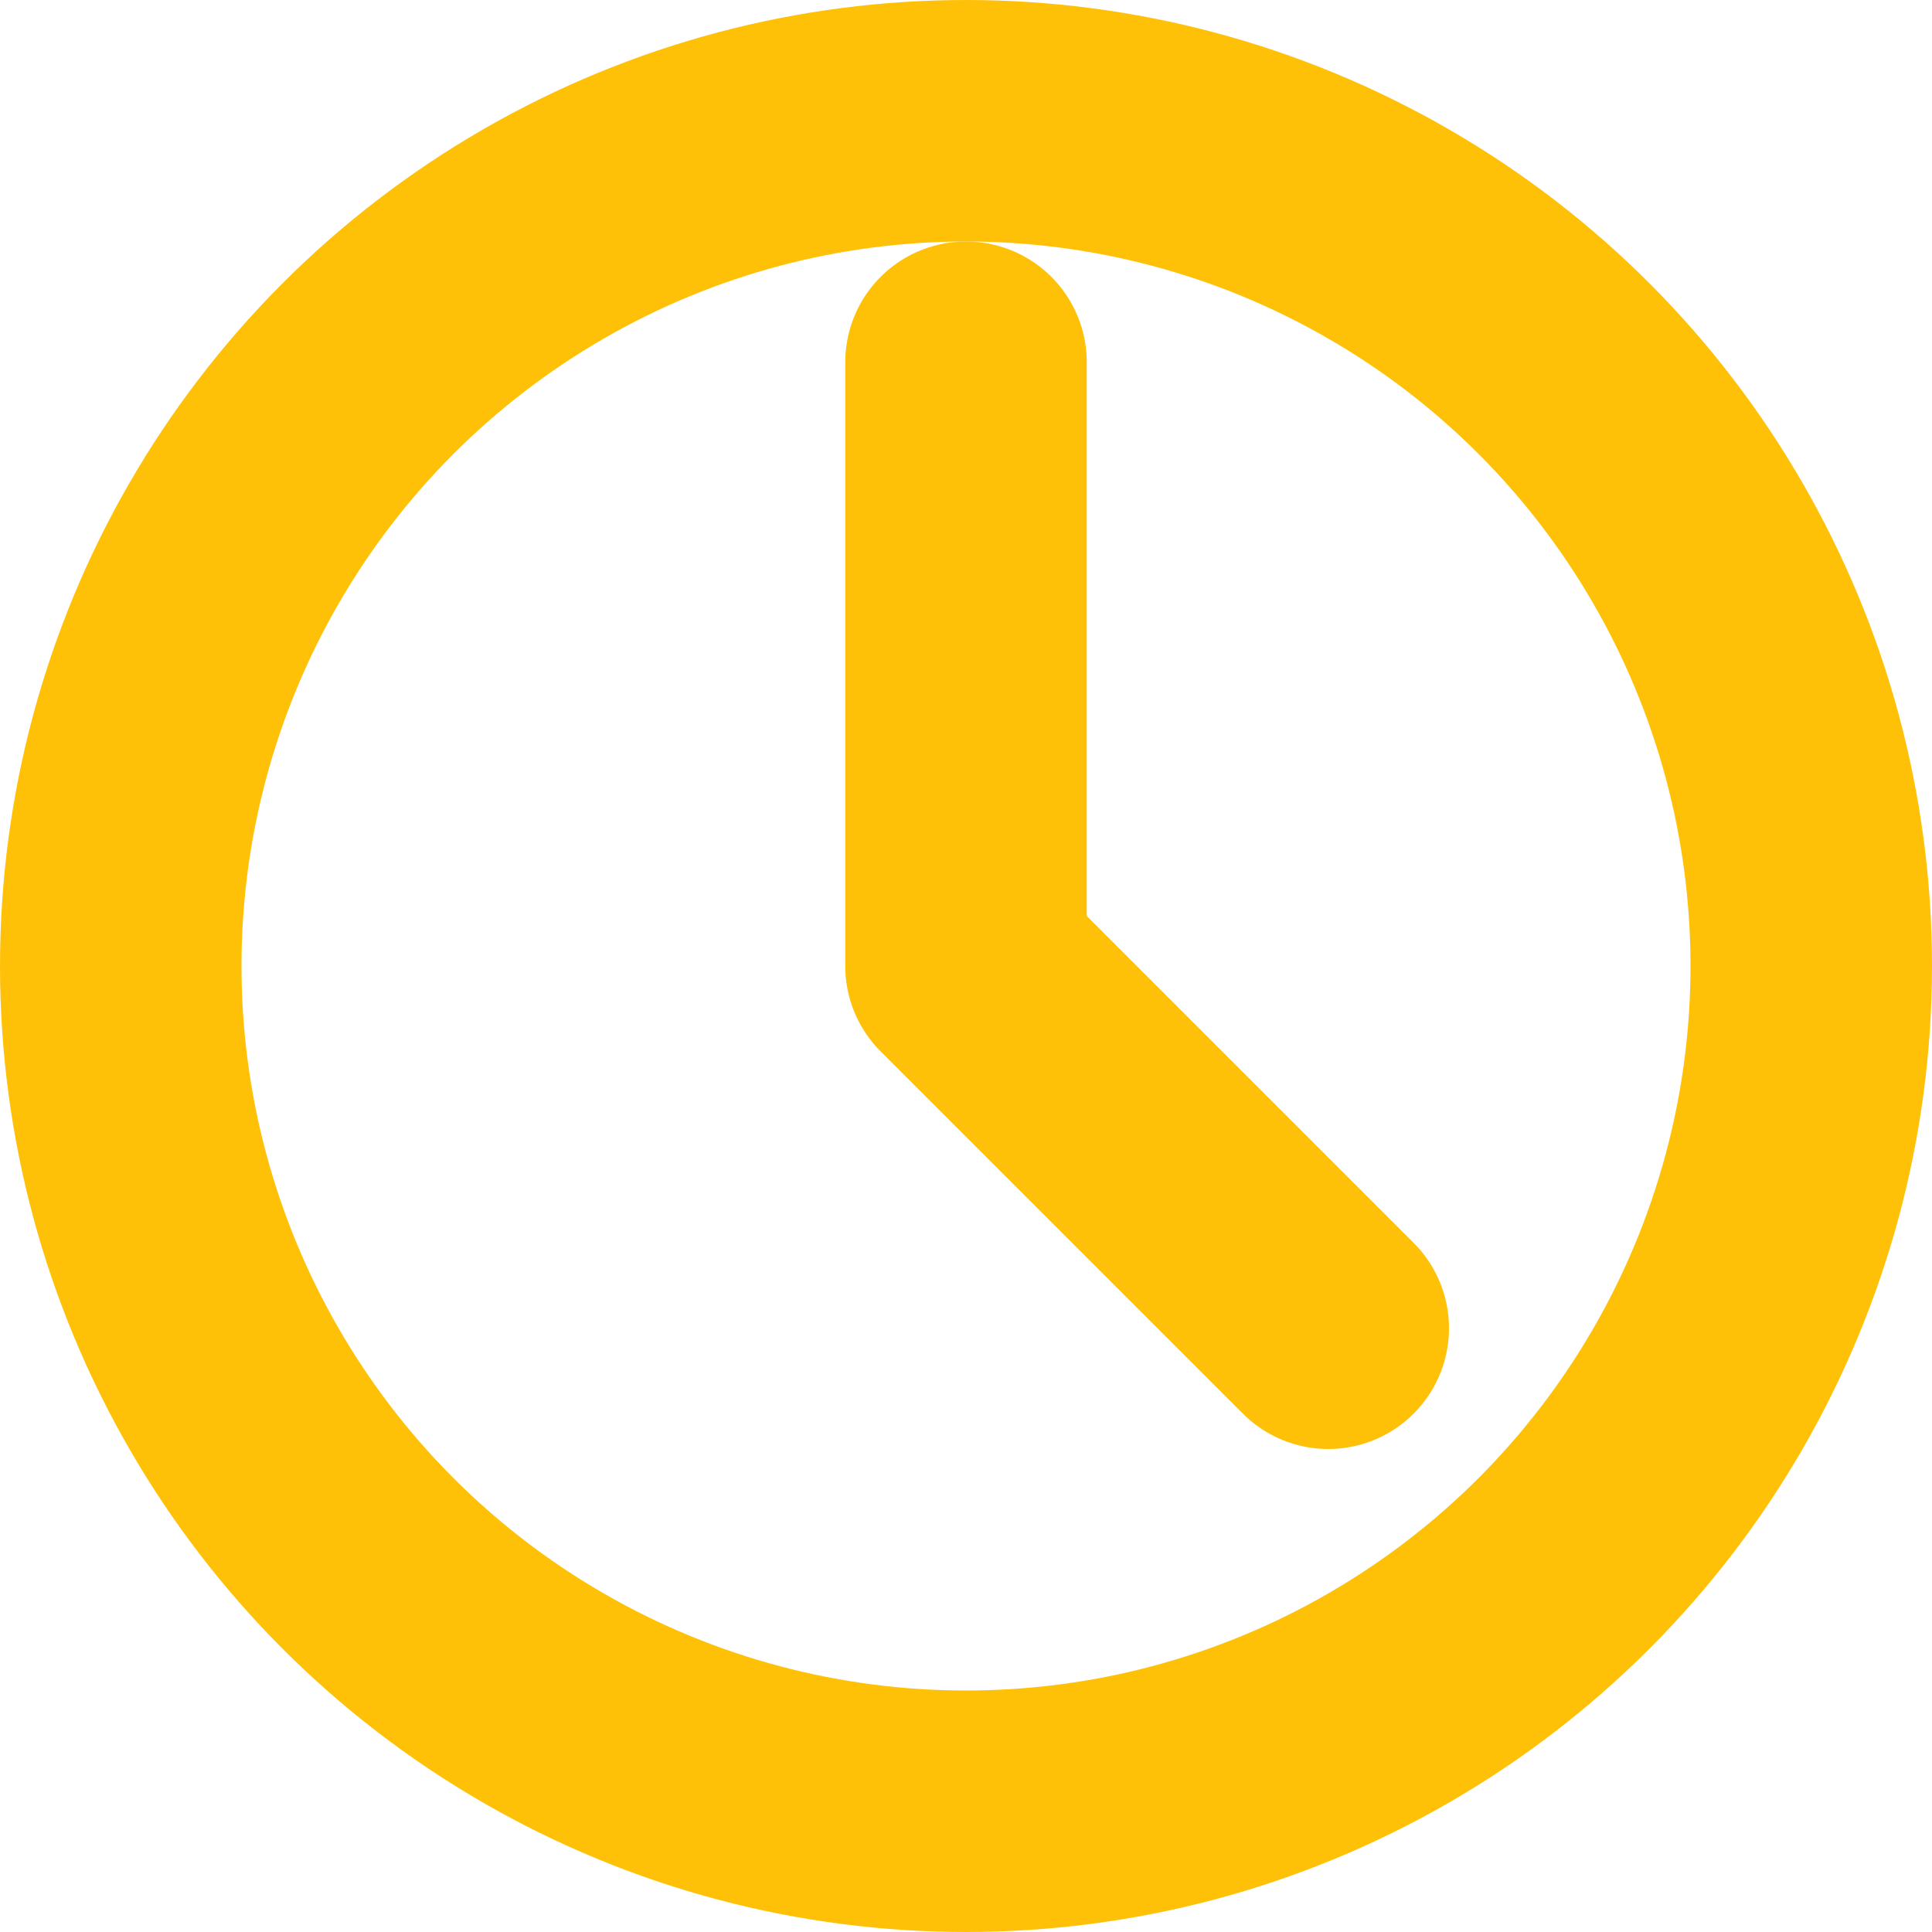
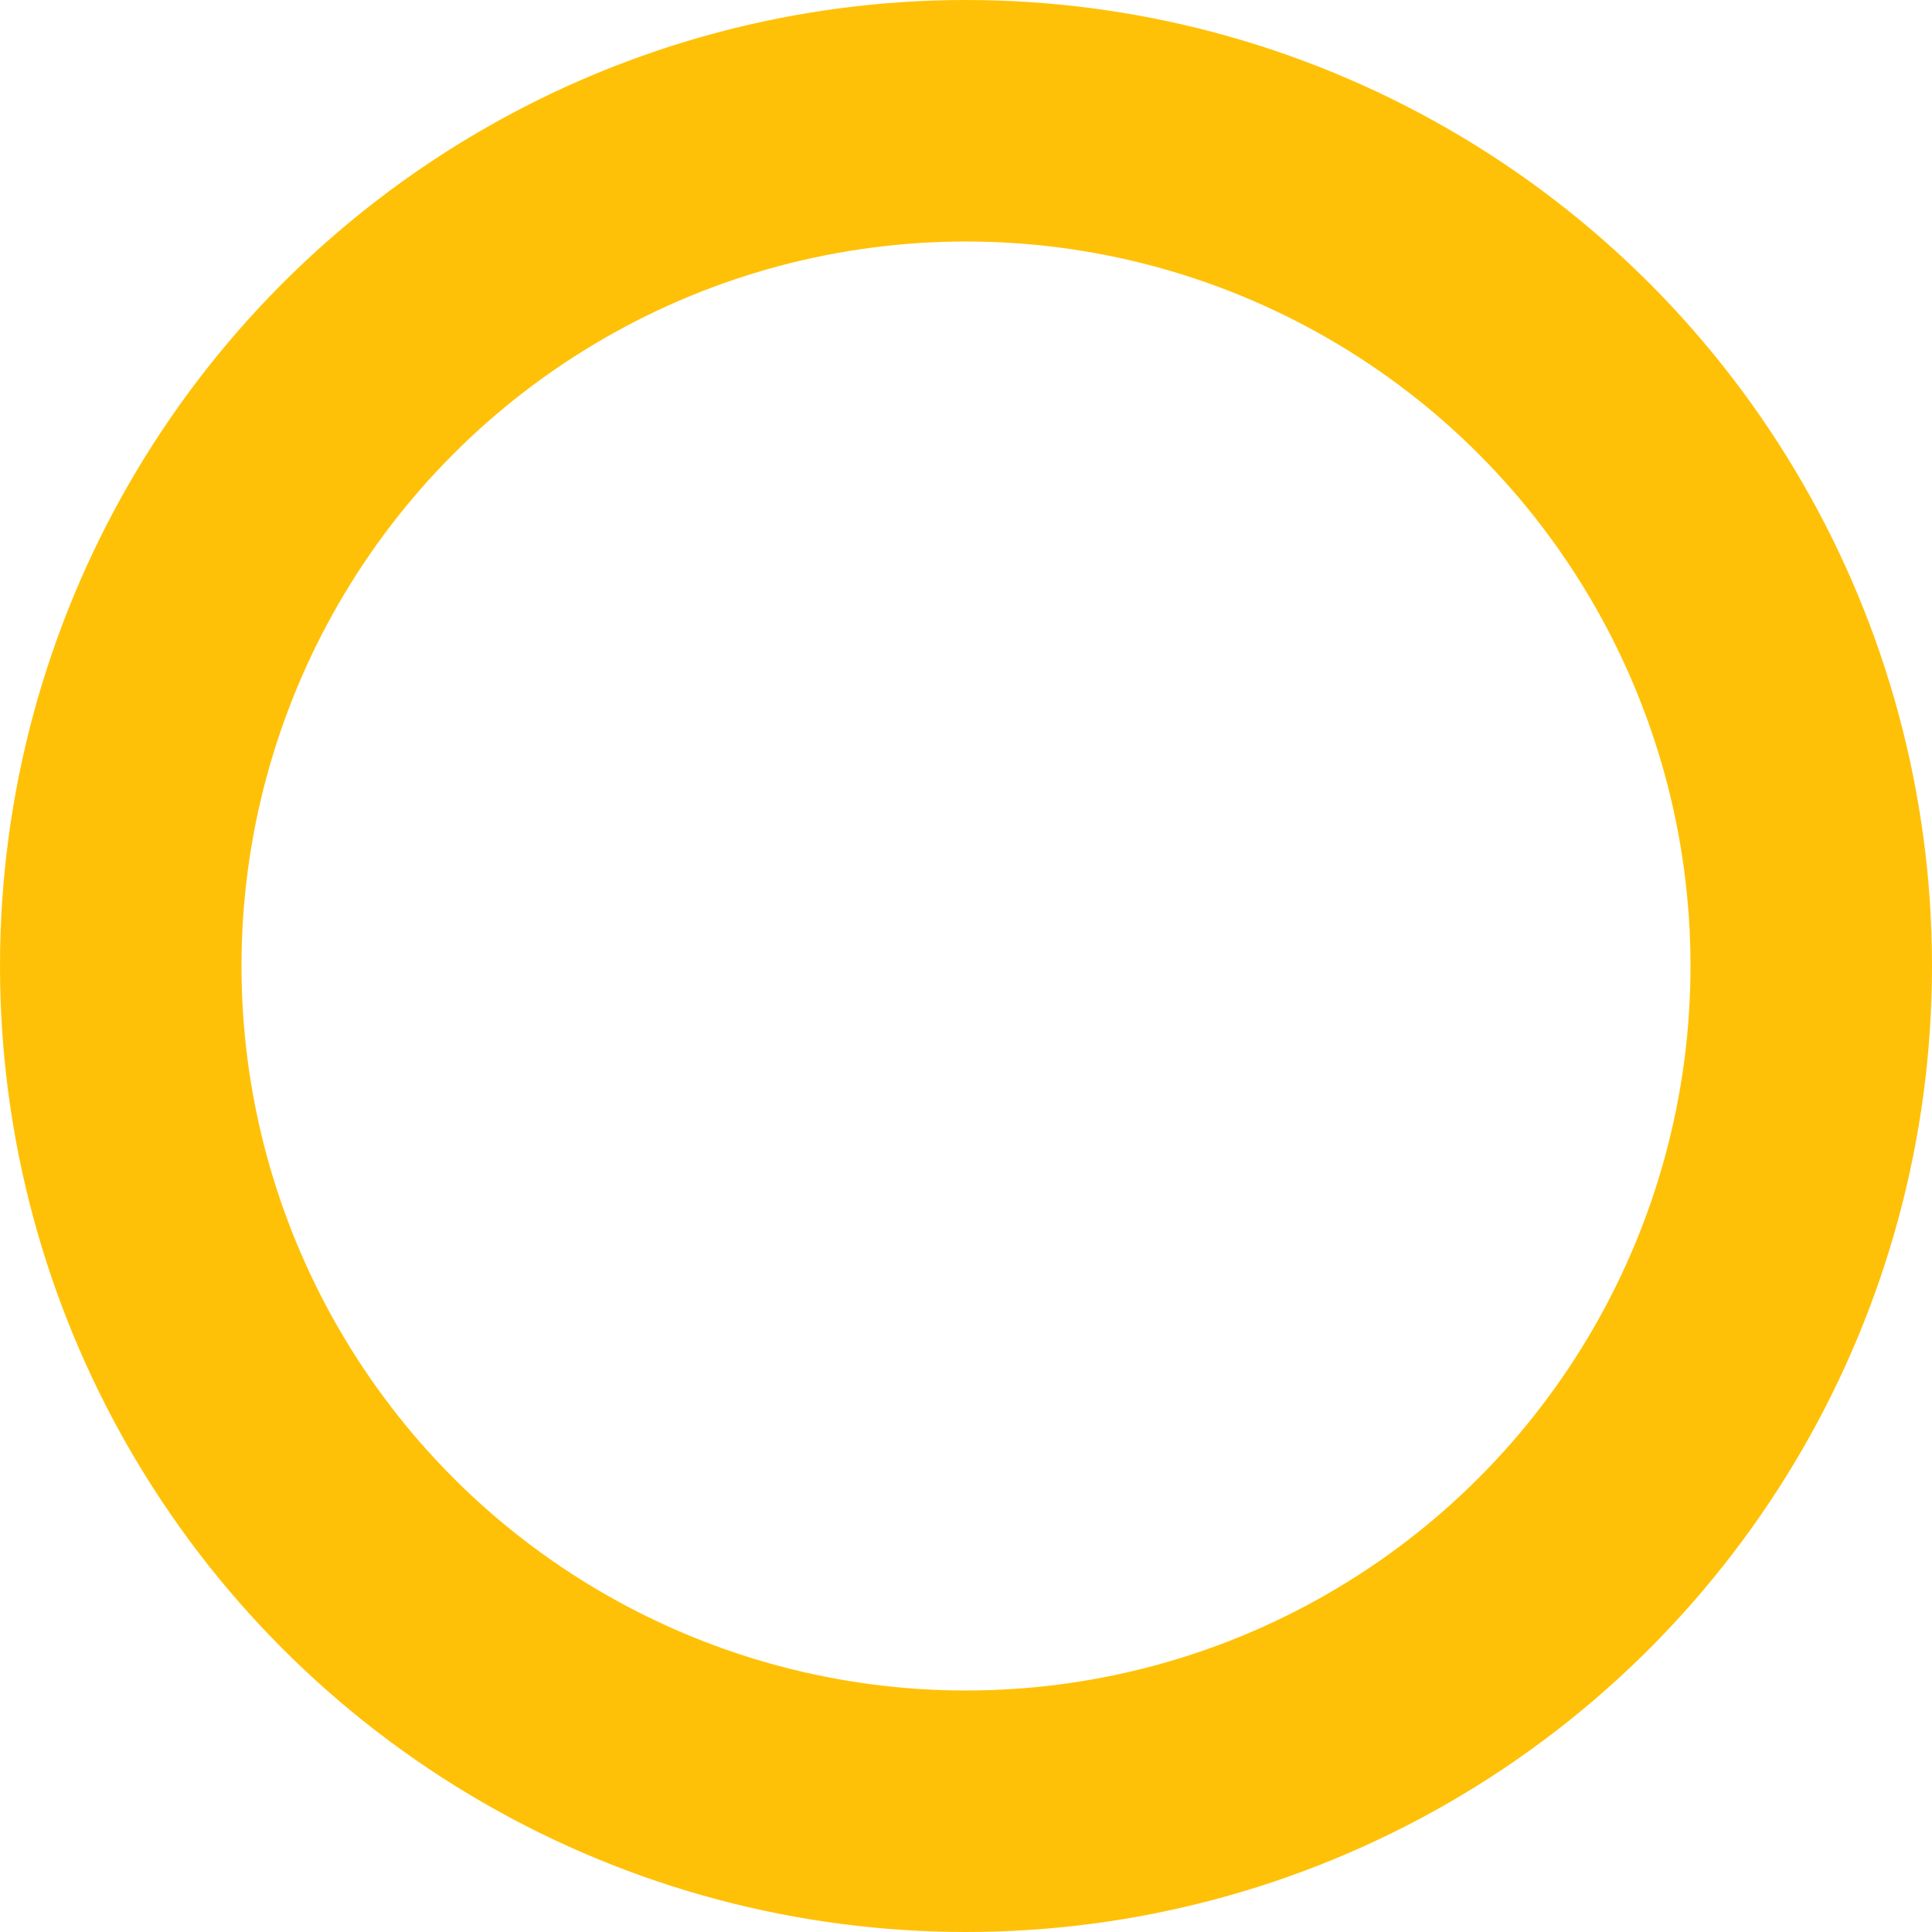
<svg xmlns="http://www.w3.org/2000/svg" width="16" height="16" viewBox="0 0 16 16" fill="none">
  <circle cx="8" cy="8" r="7" stroke="#ffc107" stroke-width="2" fill="none" />
-   <path d="M8 3v5l3 3" stroke="#ffc107" stroke-width="2" stroke-linecap="round" stroke-linejoin="round" />
</svg>